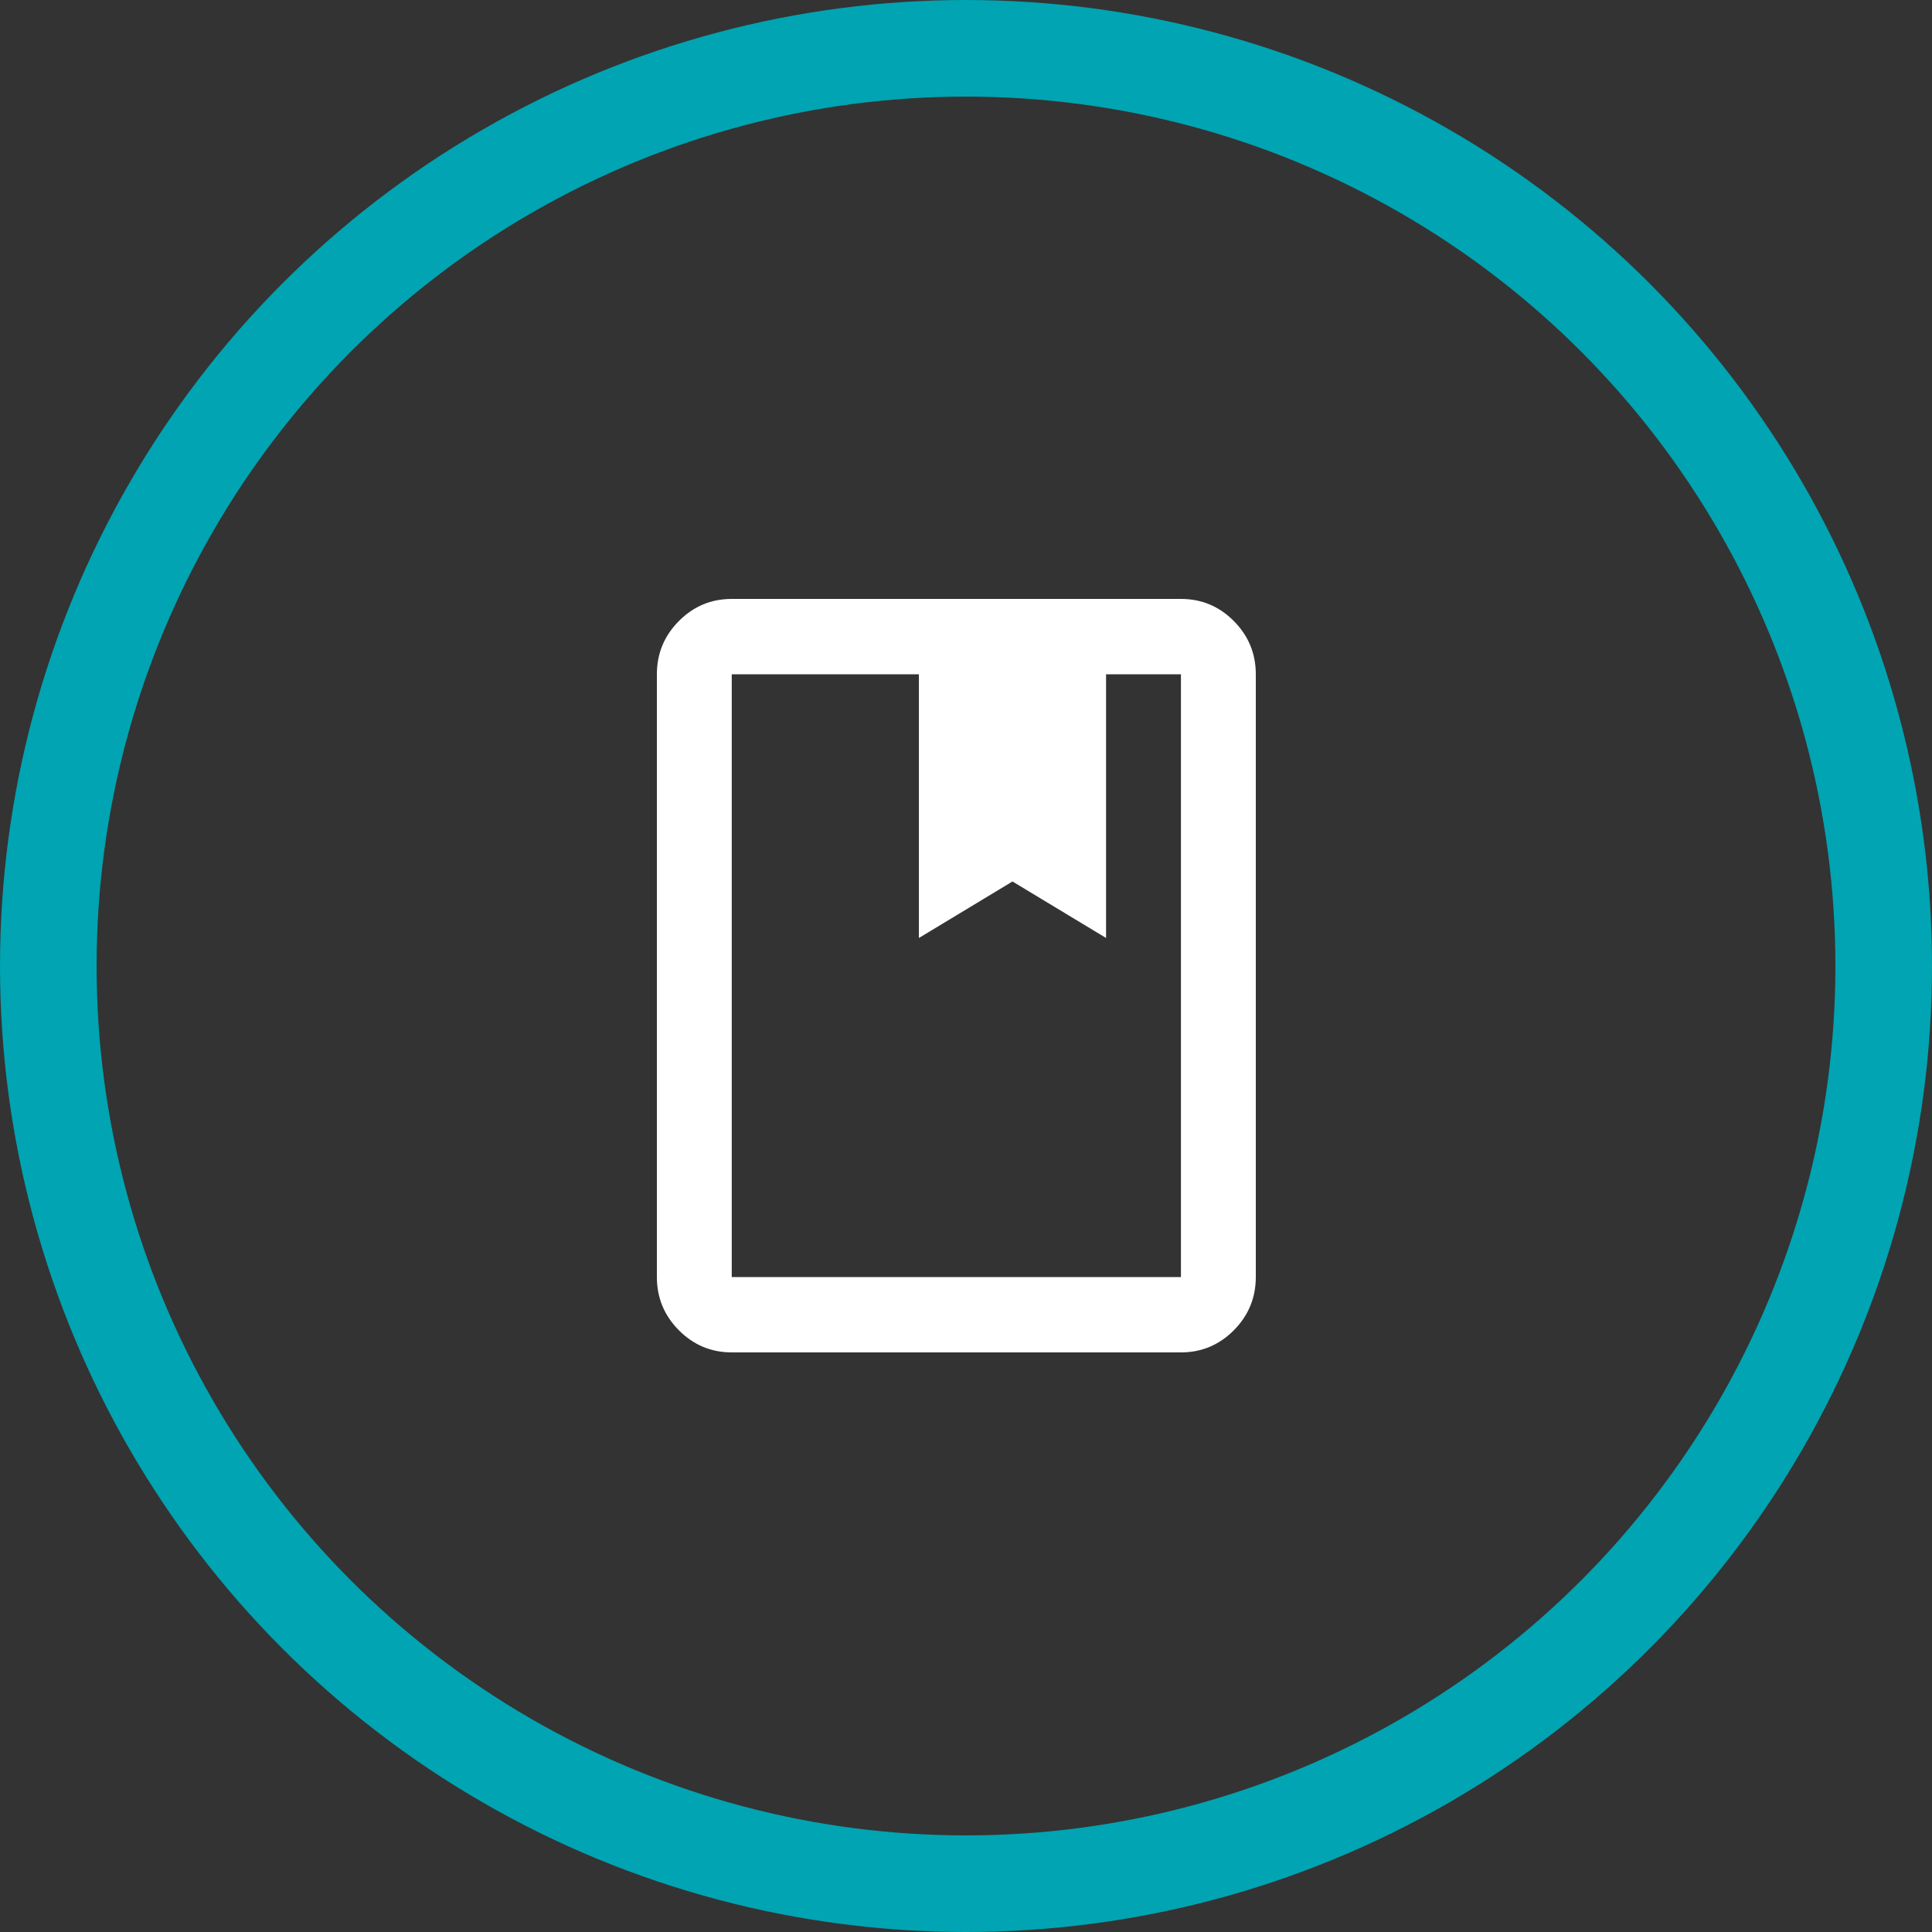
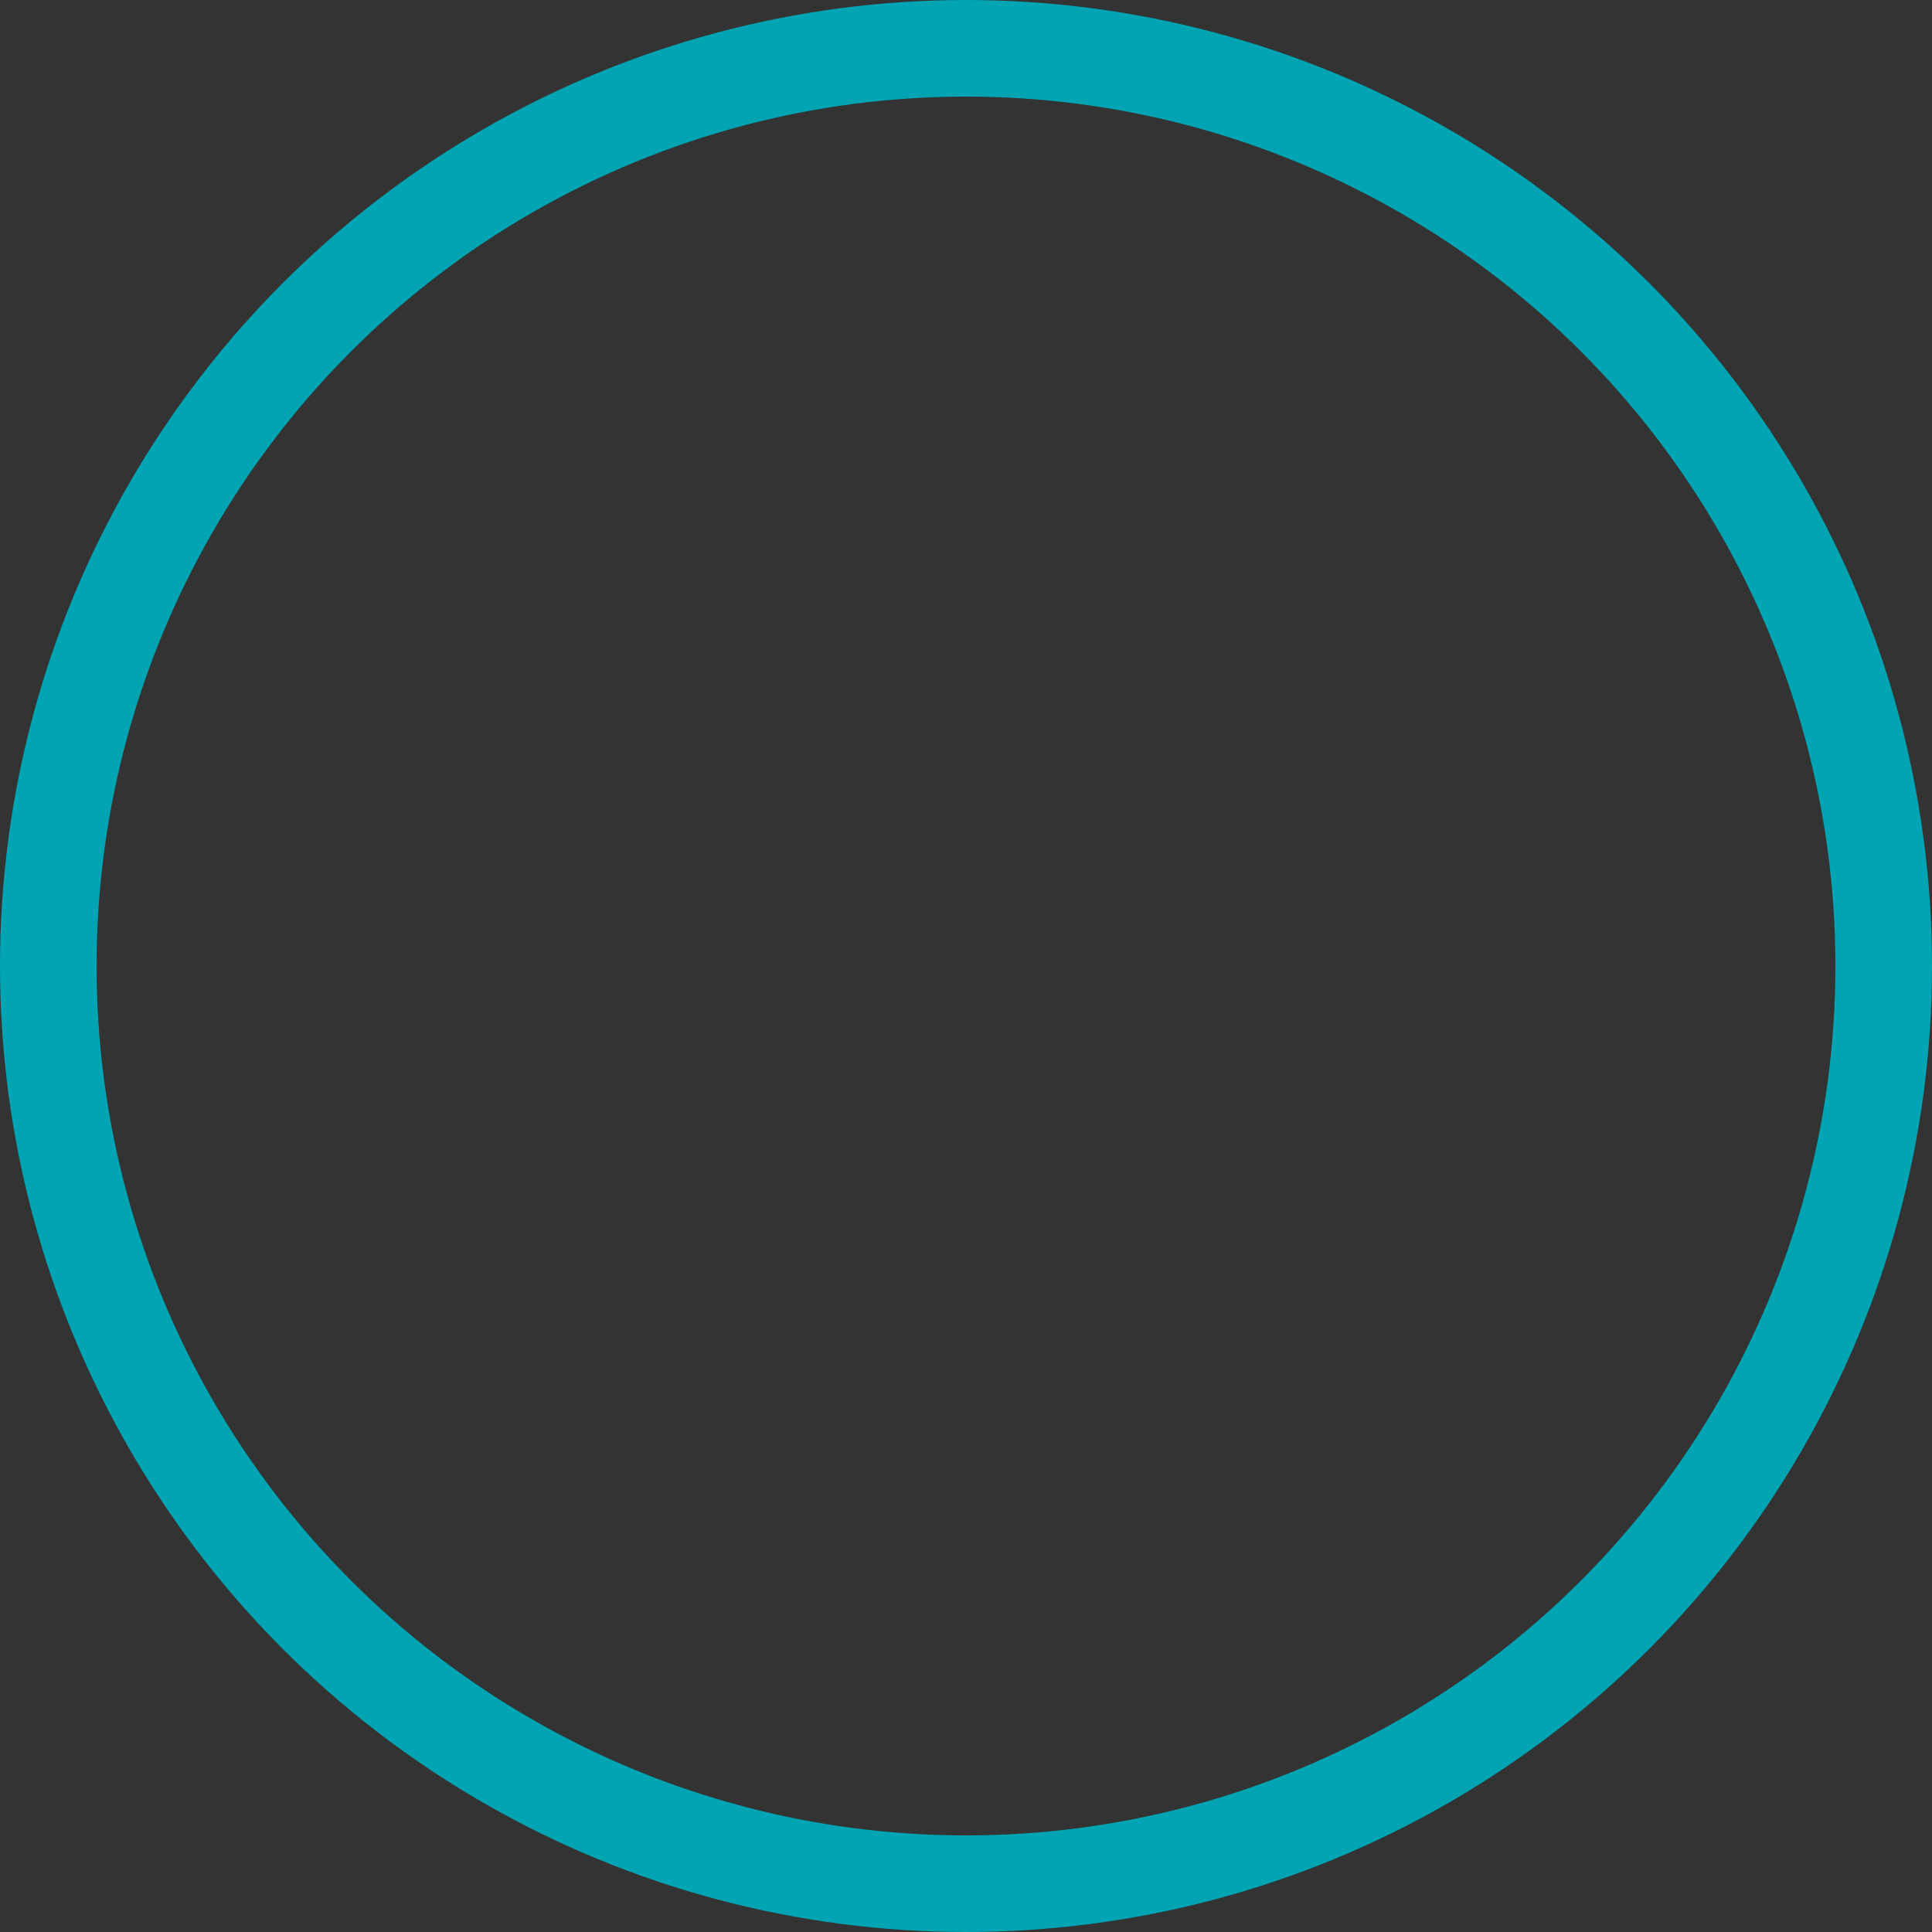
<svg xmlns="http://www.w3.org/2000/svg" width="100" height="100" viewBox="0 0 100 100" fill="none">
  <rect x="0" y="0" width="100" height="100" fill="#333333" stroke="none" />
  <circle cx="50" cy="50" r="47.5" stroke="#00A4B2" stroke-width="5" />
-   <path d="M37.875 70C36.809 70 35.898 69.618 35.139 68.855C34.38 68.091 34 67.172 34 66.1V34.9C34 33.828 34.38 32.909 35.139 32.145C35.898 31.381 36.809 31 37.875 31H61.125C62.191 31 63.103 31.381 63.863 32.145C64.621 32.909 65 33.828 65 34.9V66.1C65 67.172 64.621 68.091 63.863 68.855C63.103 69.618 62.191 70 61.125 70H37.875ZM37.875 66.1H61.125V34.9H57.25V48.55L52.406 45.625L47.562 48.55V34.9H37.875V66.1ZM37.875 34.9H47.562H57.25H61.125H37.875Z" fill="white" />
</svg>